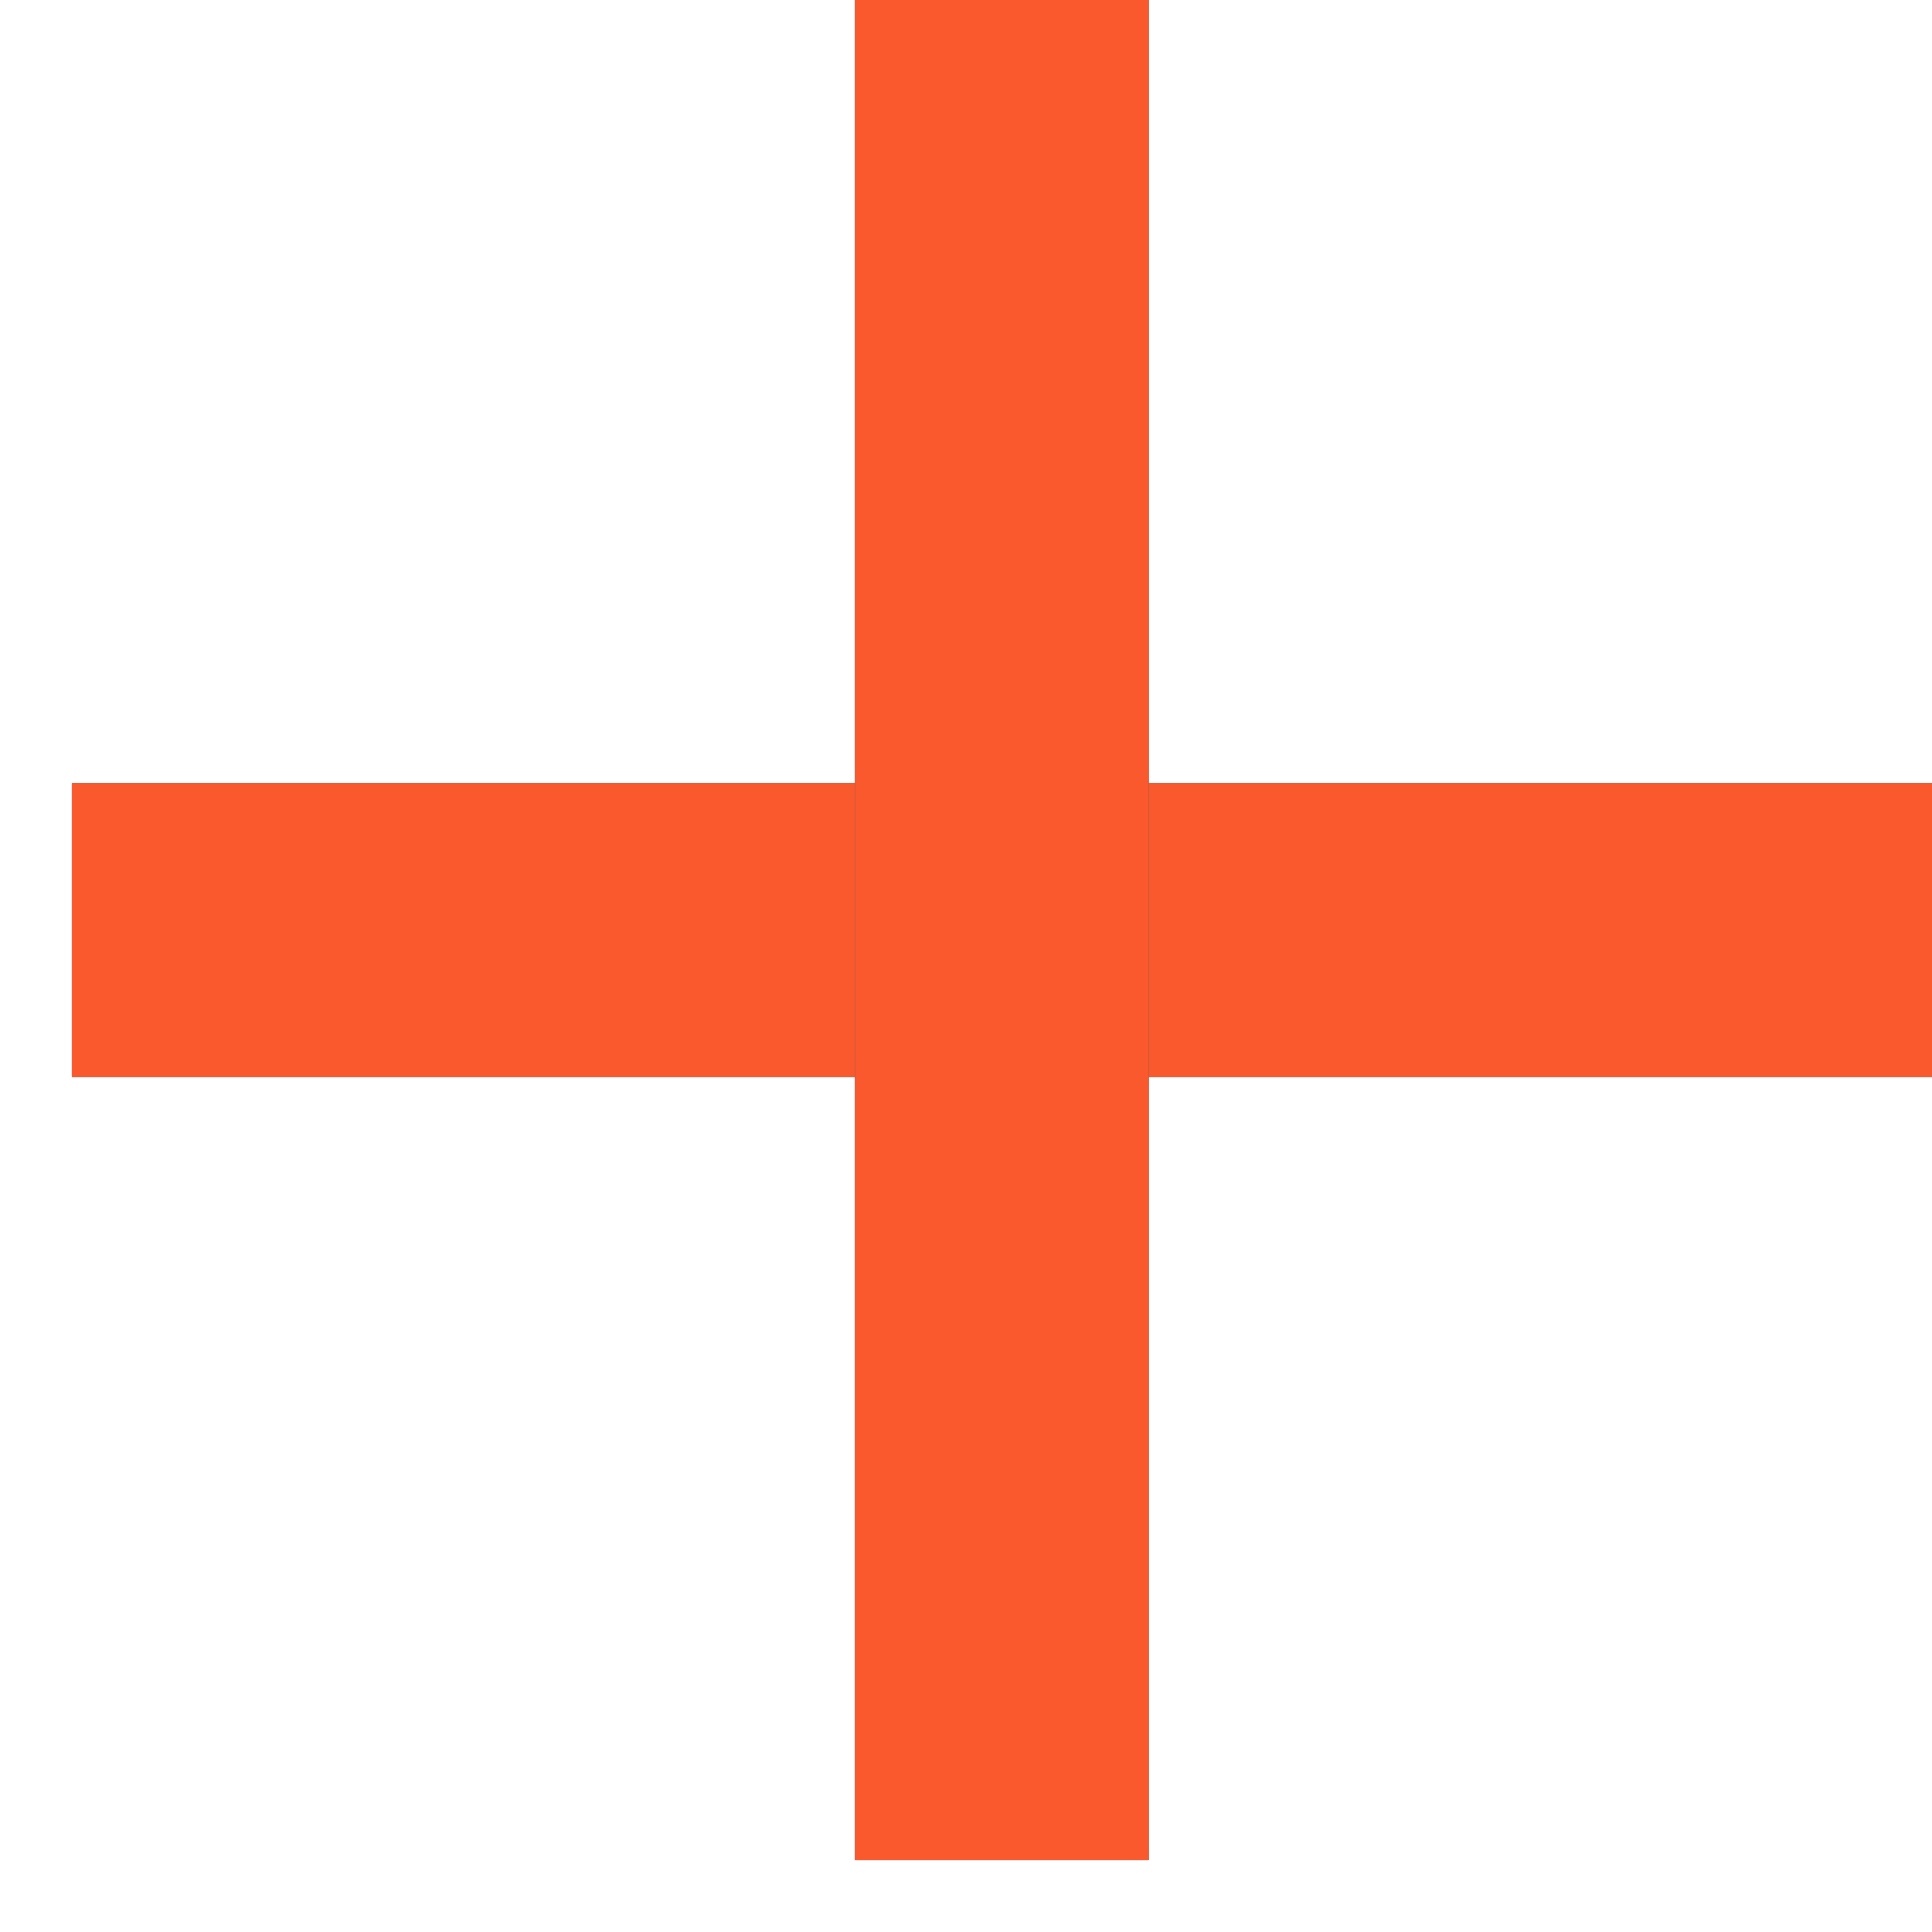
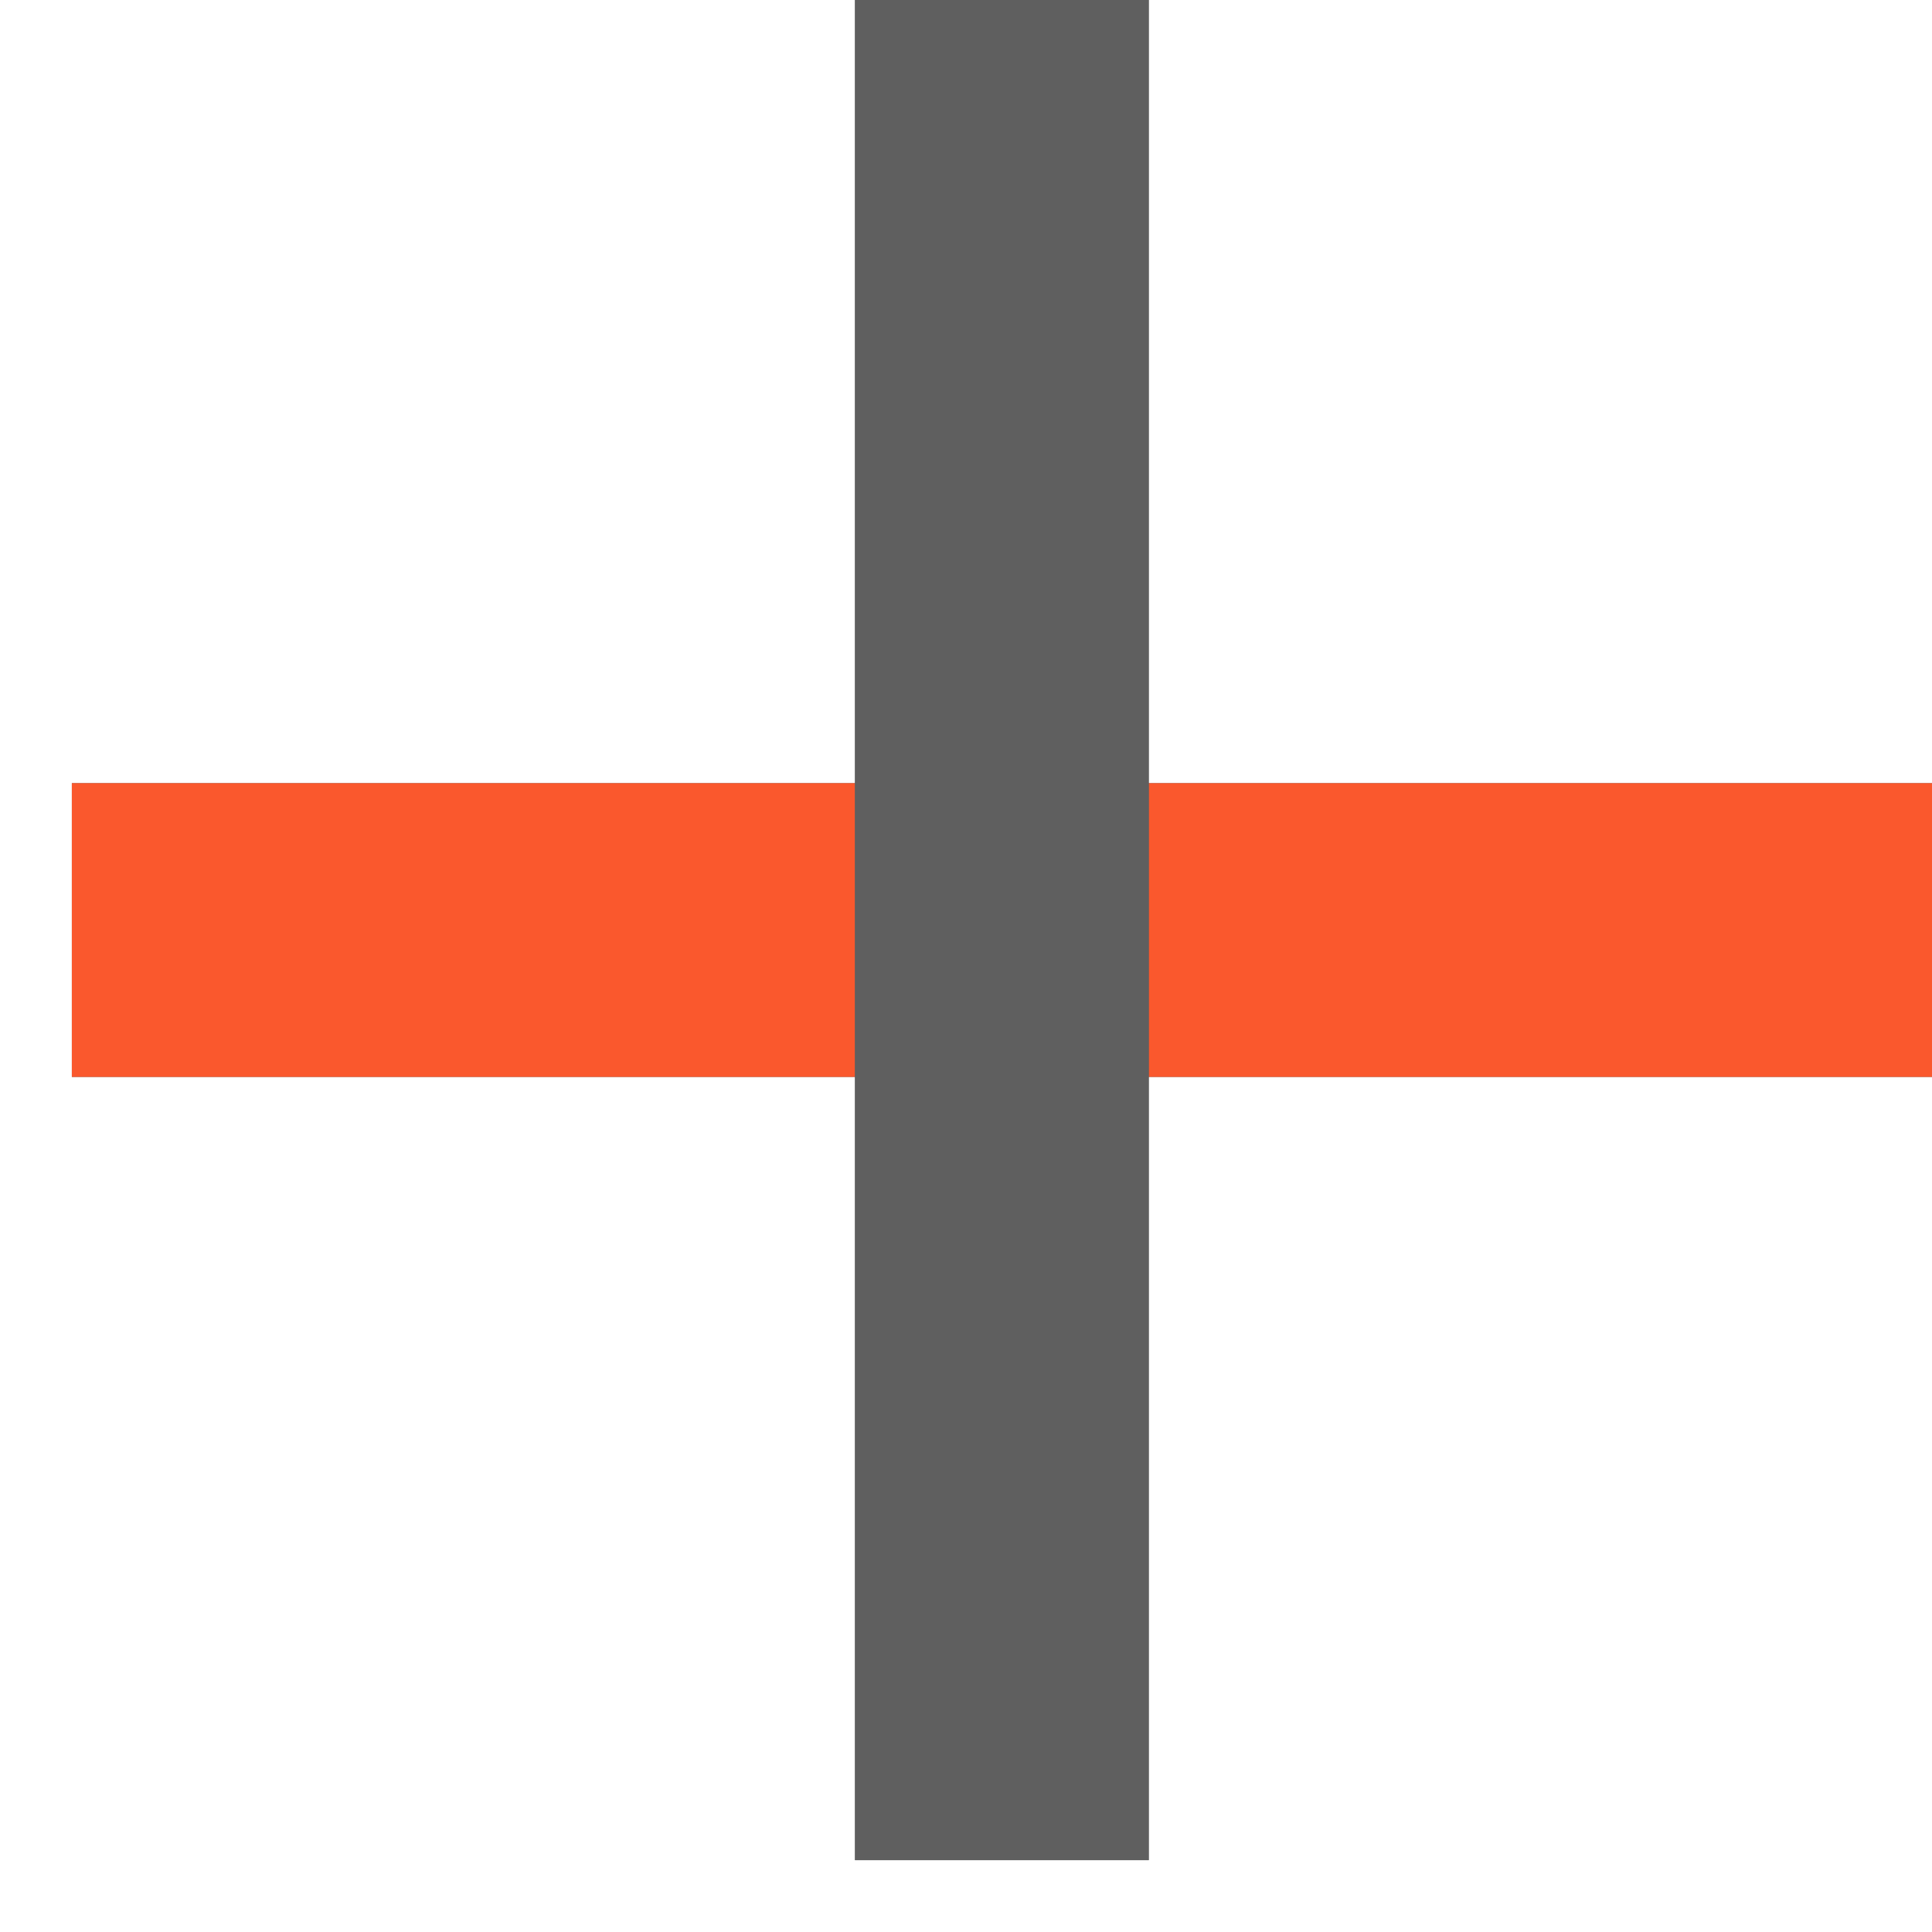
<svg xmlns="http://www.w3.org/2000/svg" width="22" height="22" viewBox="0 0 22 22" fill="none">
-   <rect x="22" y="8.918" width="3.345" height="21.182" transform="rotate(90 22 8.918)" fill="#5F5F5F" />
  <rect x="22" y="8.918" width="3.345" height="21.182" transform="rotate(90 22 8.918)" fill="#5F5F5F" />
  <rect x="22" y="8.918" width="3.345" height="21.182" transform="rotate(90 22 8.918)" fill="#FA582D" />
  <rect x="13.081" y="21.182" width="3.345" height="21.182" transform="rotate(-180 13.081 21.182)" fill="#5F5F5F" />
  <rect x="13.081" y="21.182" width="3.345" height="21.182" transform="rotate(-180 13.081 21.182)" fill="#5F5F5F" />
-   <rect x="13.081" y="21.182" width="3.345" height="21.182" transform="rotate(-180 13.081 21.182)" fill="#FA582D" />
</svg>